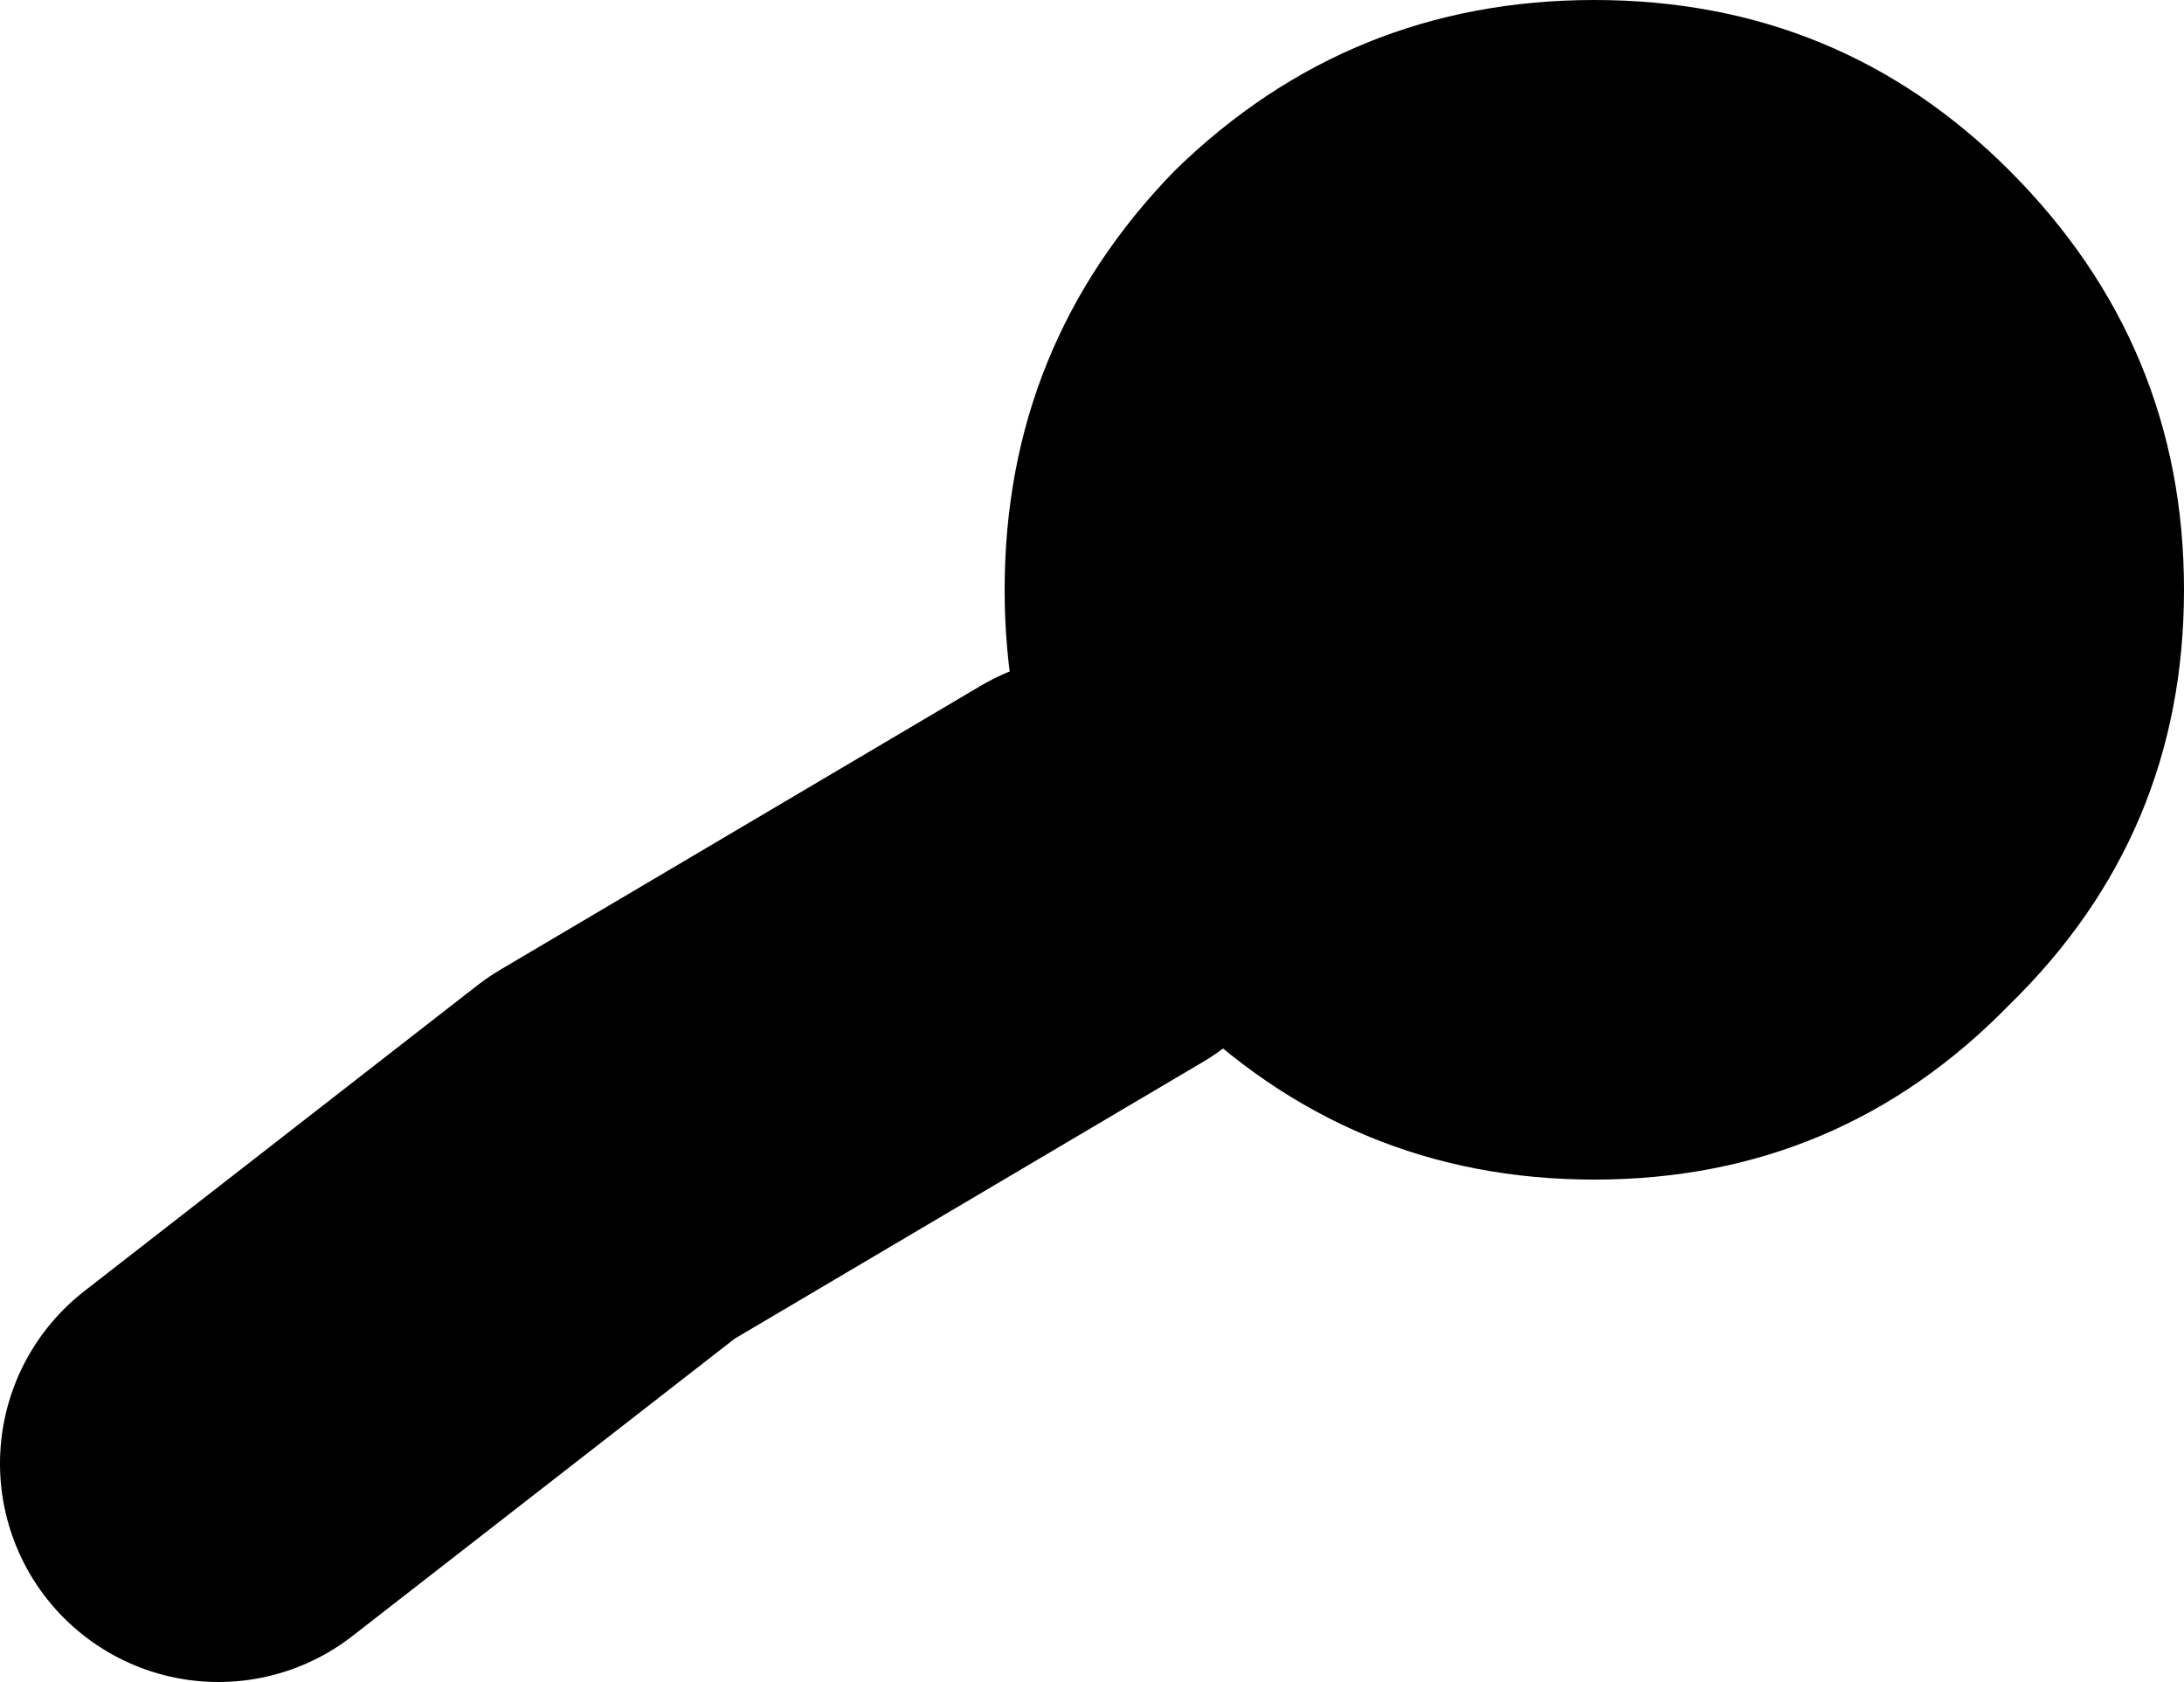
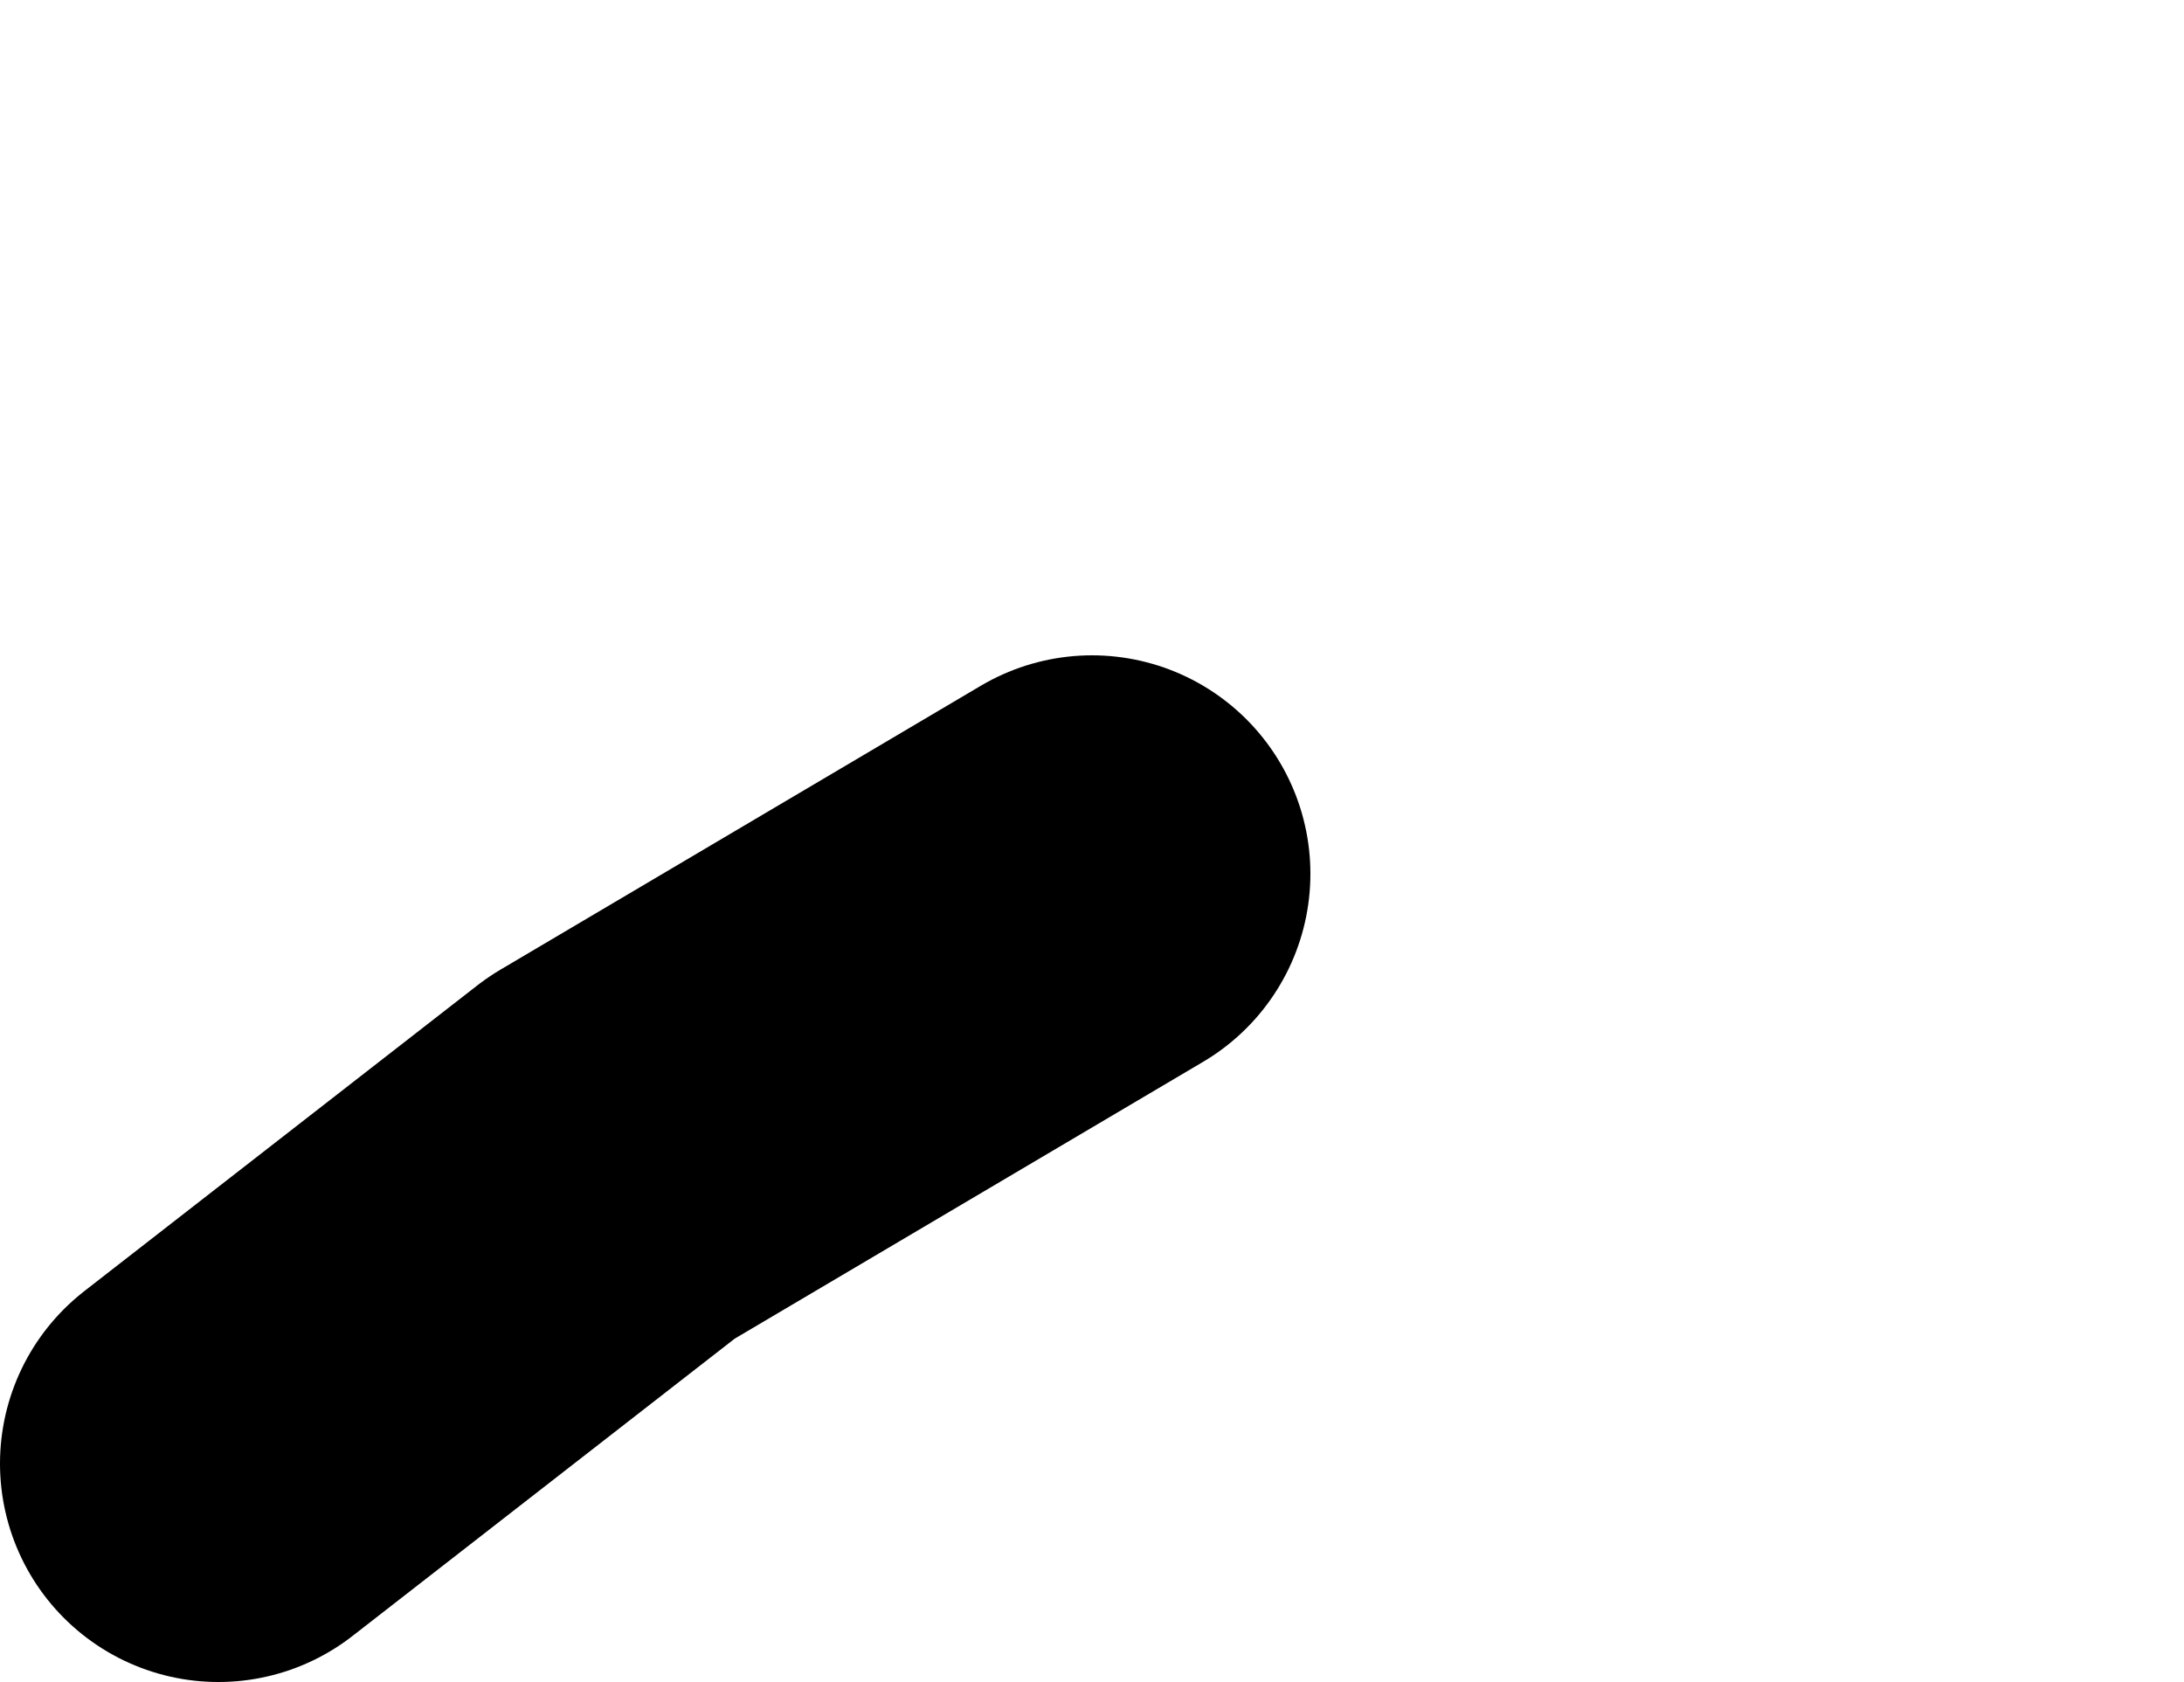
<svg xmlns="http://www.w3.org/2000/svg" height="19.25px" width="25.0px">
  <g transform="matrix(1.0, 0.0, 0.0, 1.0, 3.1, 7.9)">
    <path d="M-0.6 8.85 L3.9 5.35 9.4 2.1" fill="none" stroke="#000000" stroke-linecap="round" stroke-linejoin="round" stroke-width="5.0" />
-     <path d="M10.35 -5.95 Q12.35 -7.9 15.15 -7.9 17.95 -7.9 19.9 -5.95 21.9 -3.95 21.9 -1.15 21.9 1.65 19.9 3.6 17.95 5.6 15.15 5.6 12.35 5.6 10.35 3.6 8.4 1.65 8.4 -1.15 8.4 -3.95 10.35 -5.95" fill="#000000" fill-rule="evenodd" stroke="none" />
  </g>
</svg>